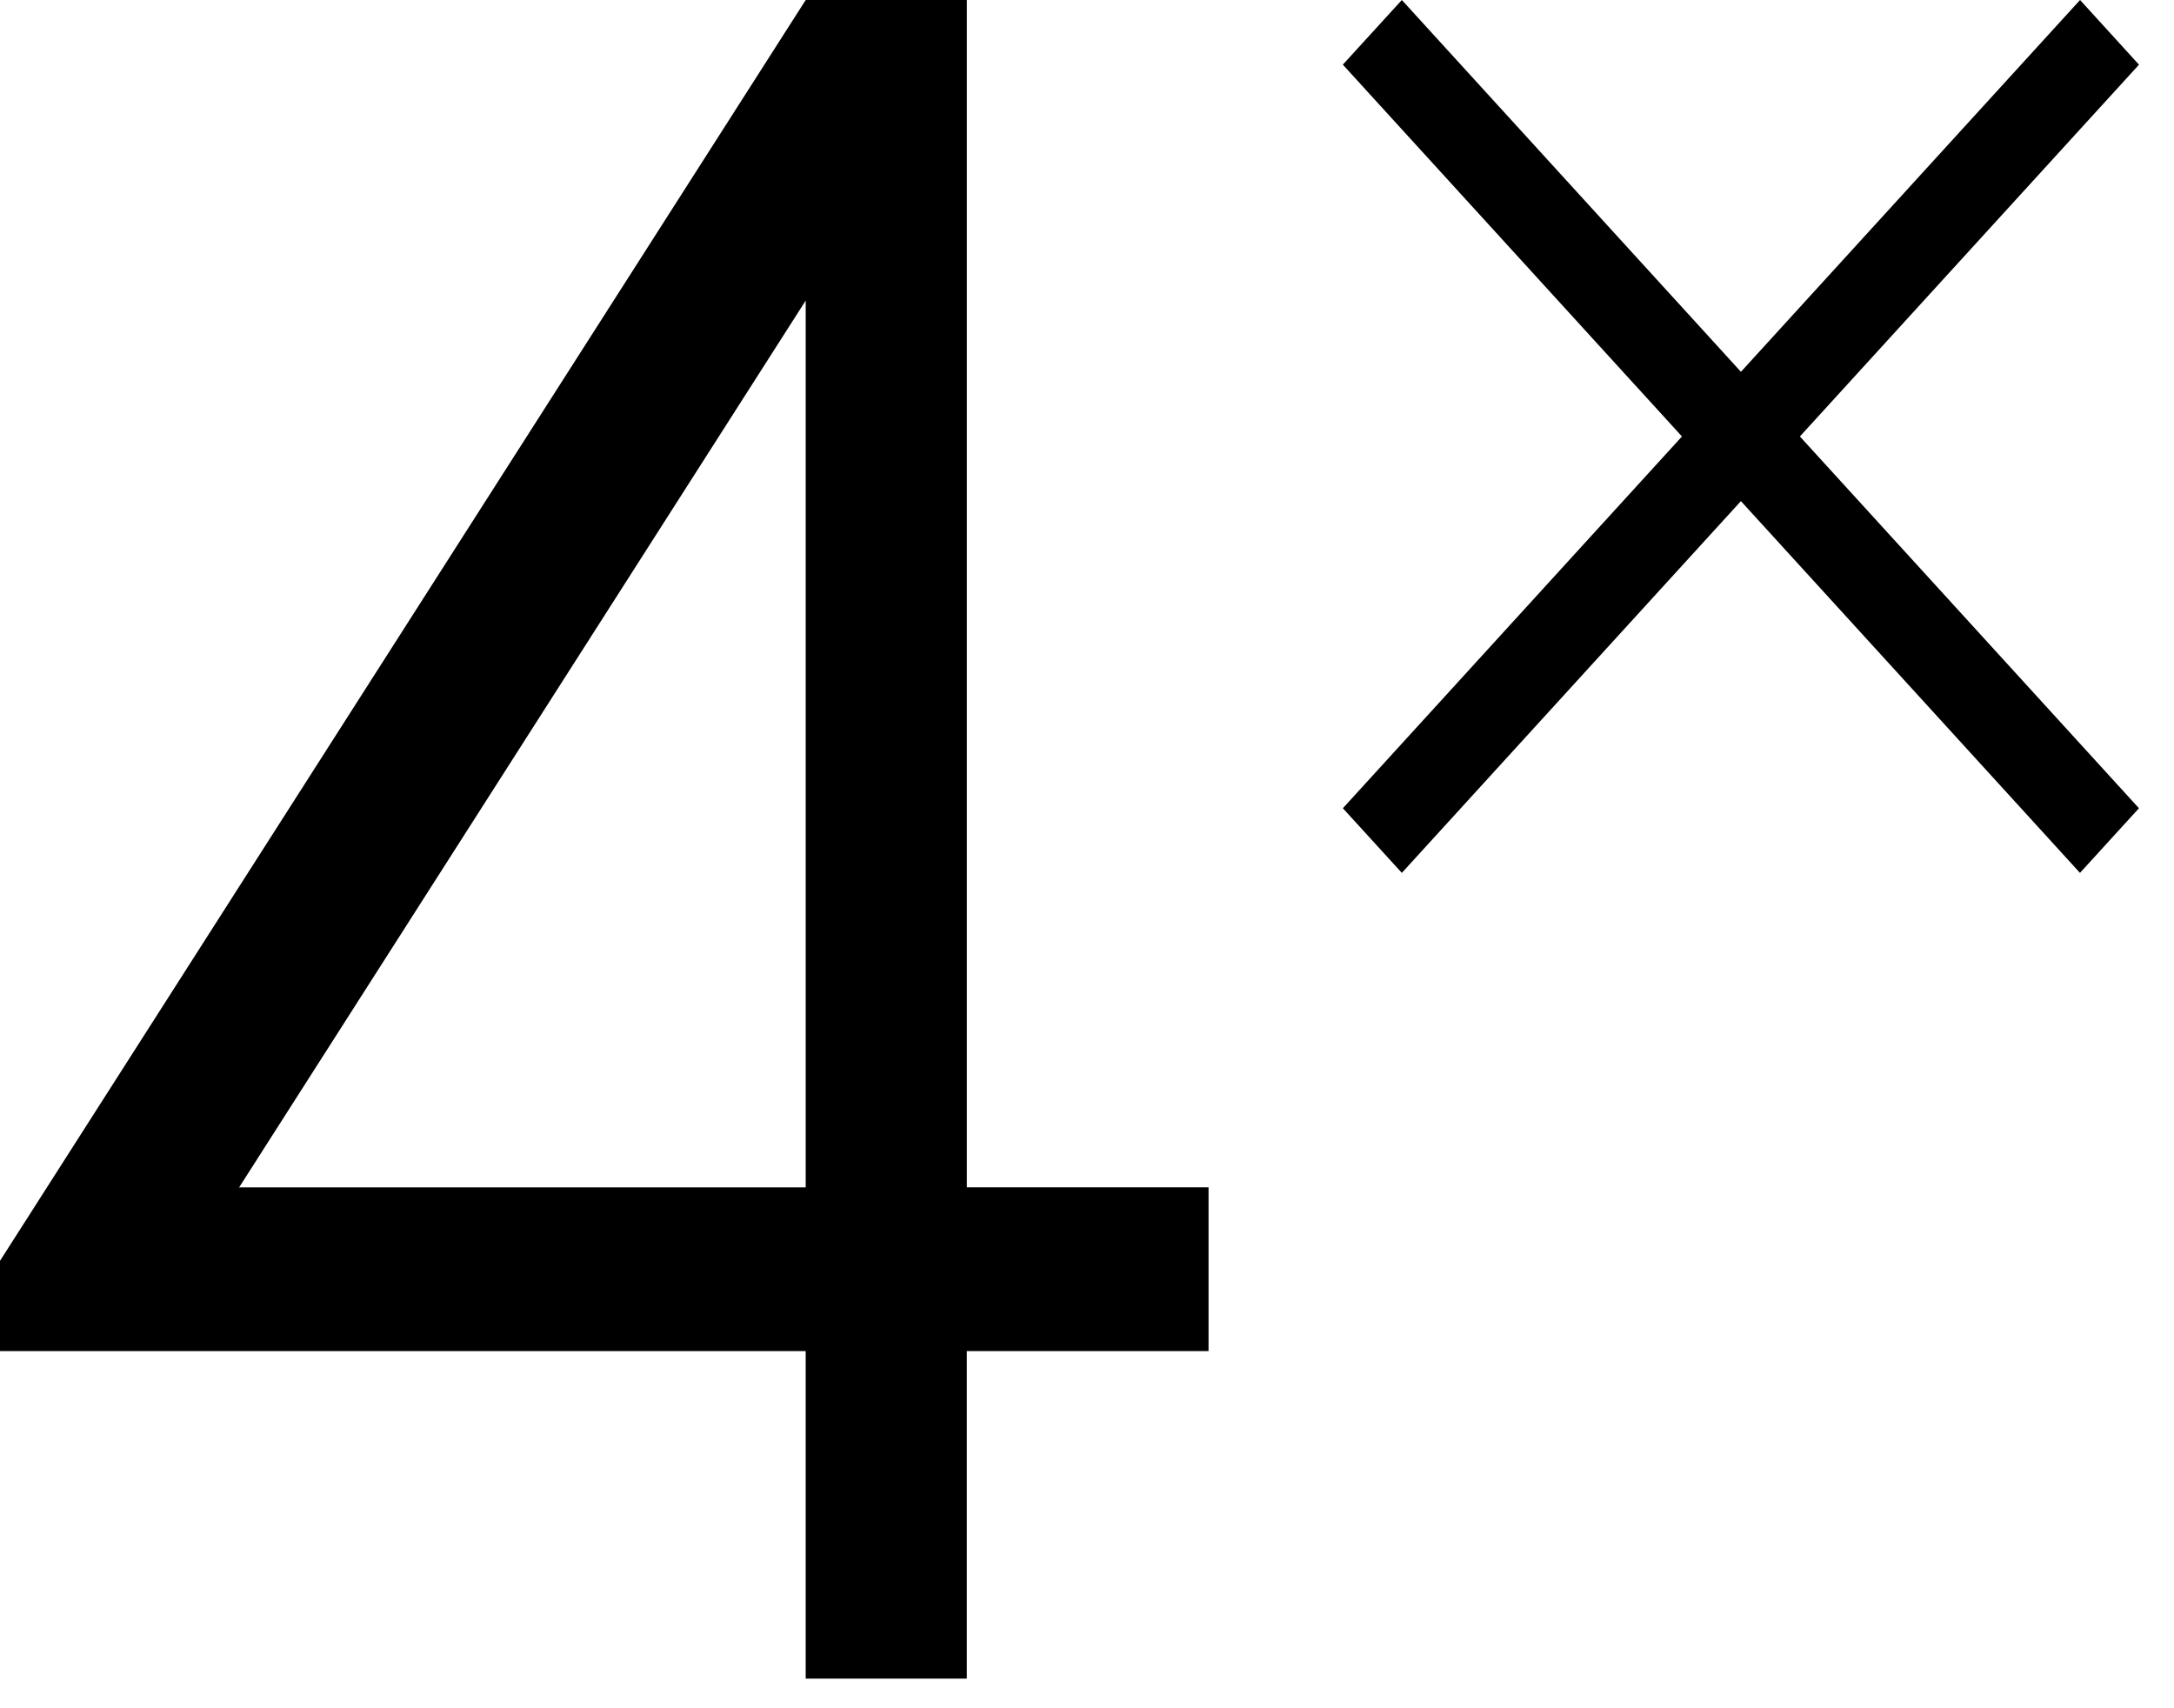
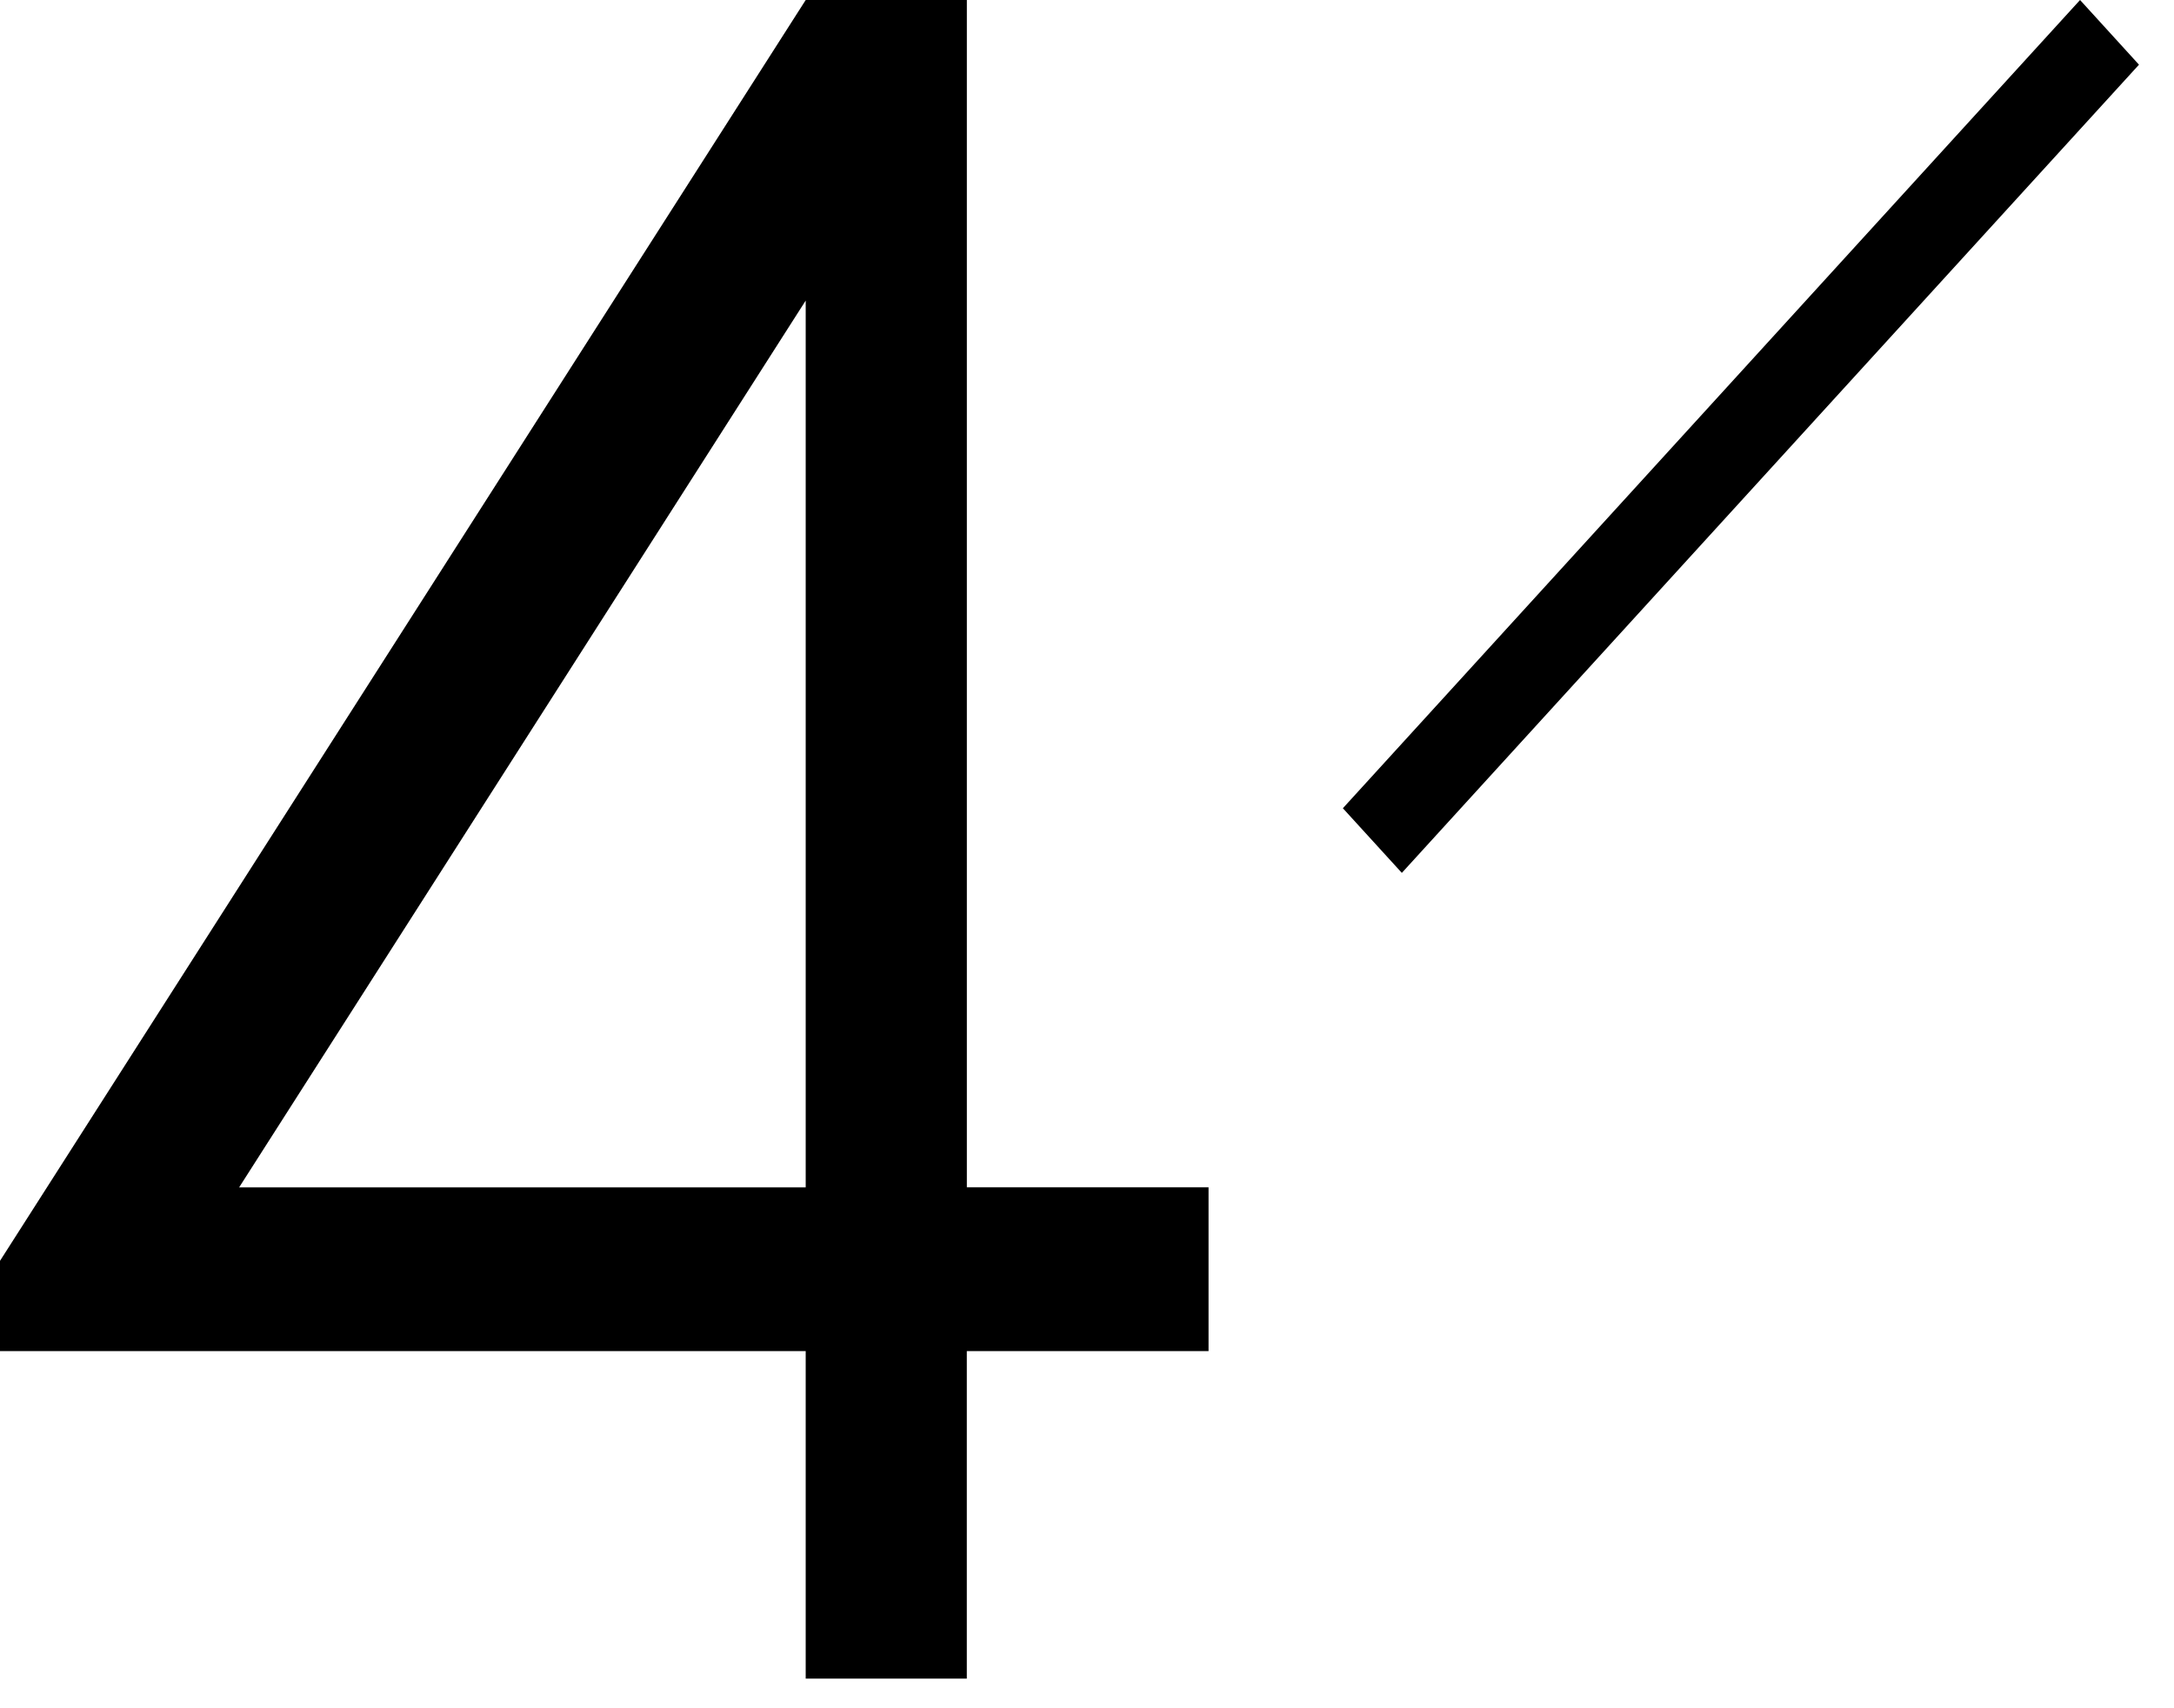
<svg xmlns="http://www.w3.org/2000/svg" width="56" height="44" fill="currentColor" viewBox="0 0 56 44">
-   <path d="M34.59 1.665 36.11 0l18.987 20.818-1.519 1.665L34.59 1.665Z" />
  <path d="m53.58 0 1.518 1.666L36.11 22.483l-1.519-1.665L53.58 0ZM24.905 0v30.582h6.226v4.219h-6.227v8.436h-4.15v-8.436H0v-2.325L20.754 0h4.15Zm-4.151 30.582V7.742L6.16 30.583h14.594Z" />
</svg>